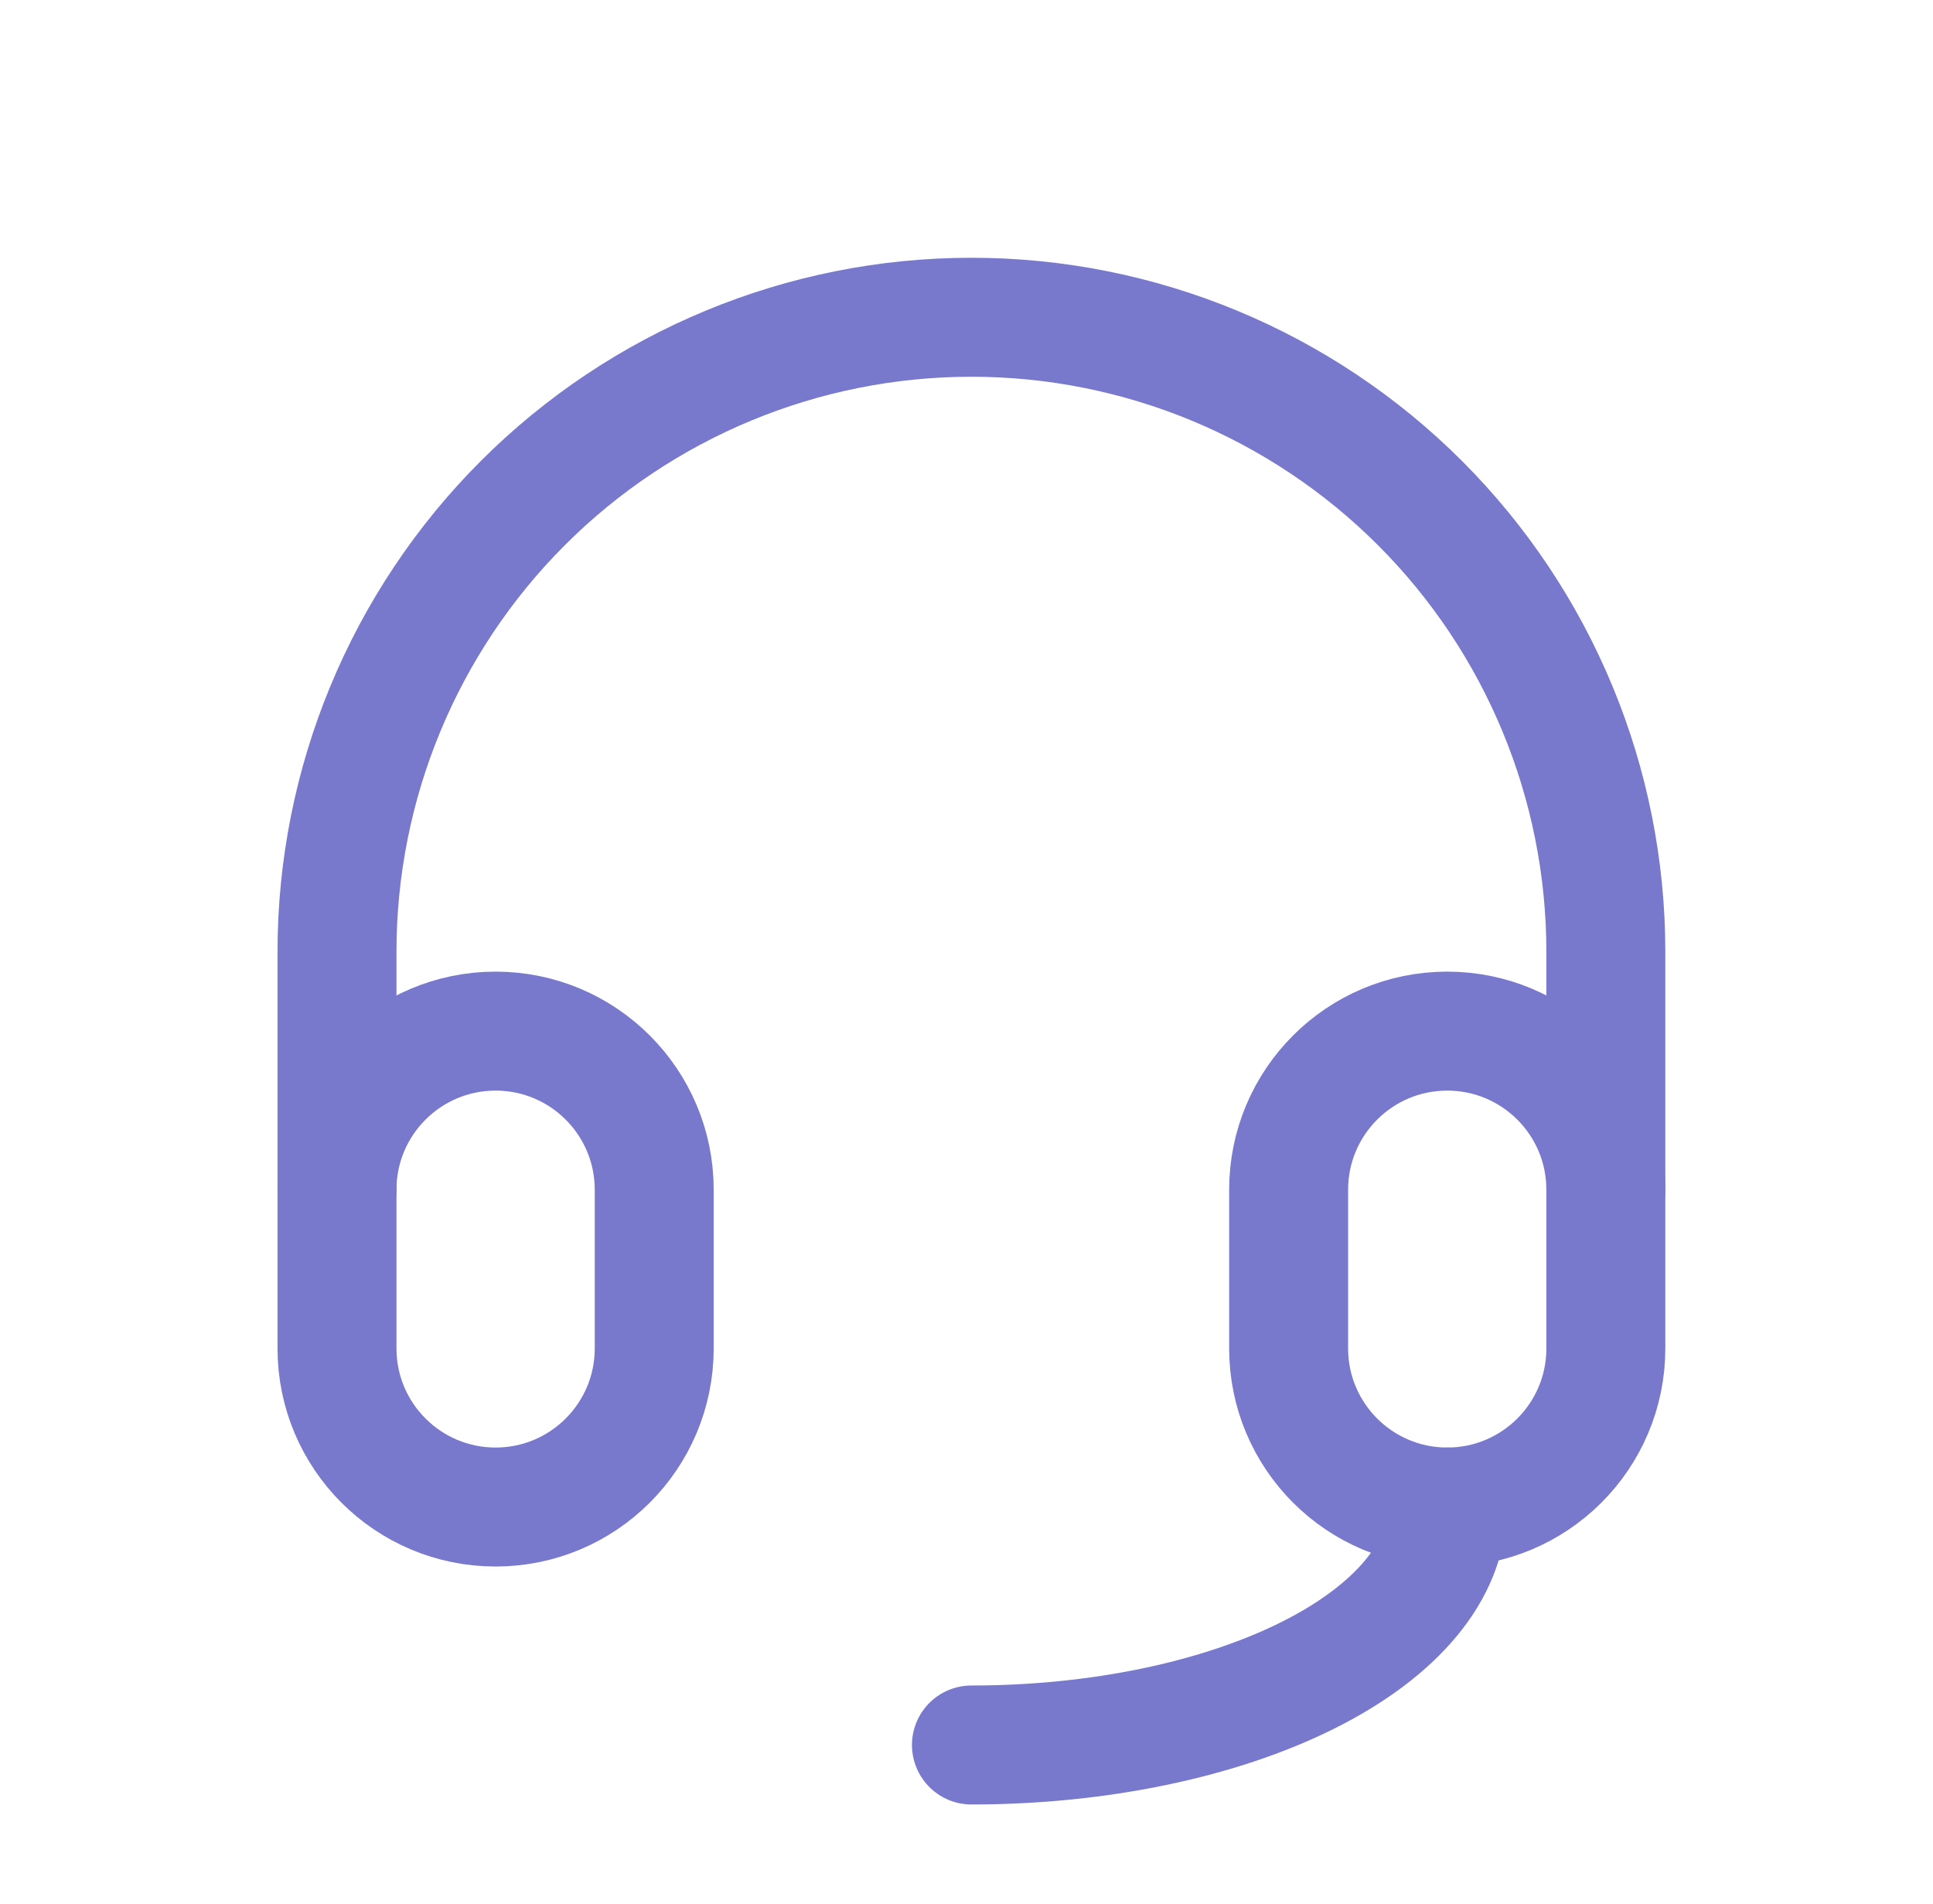
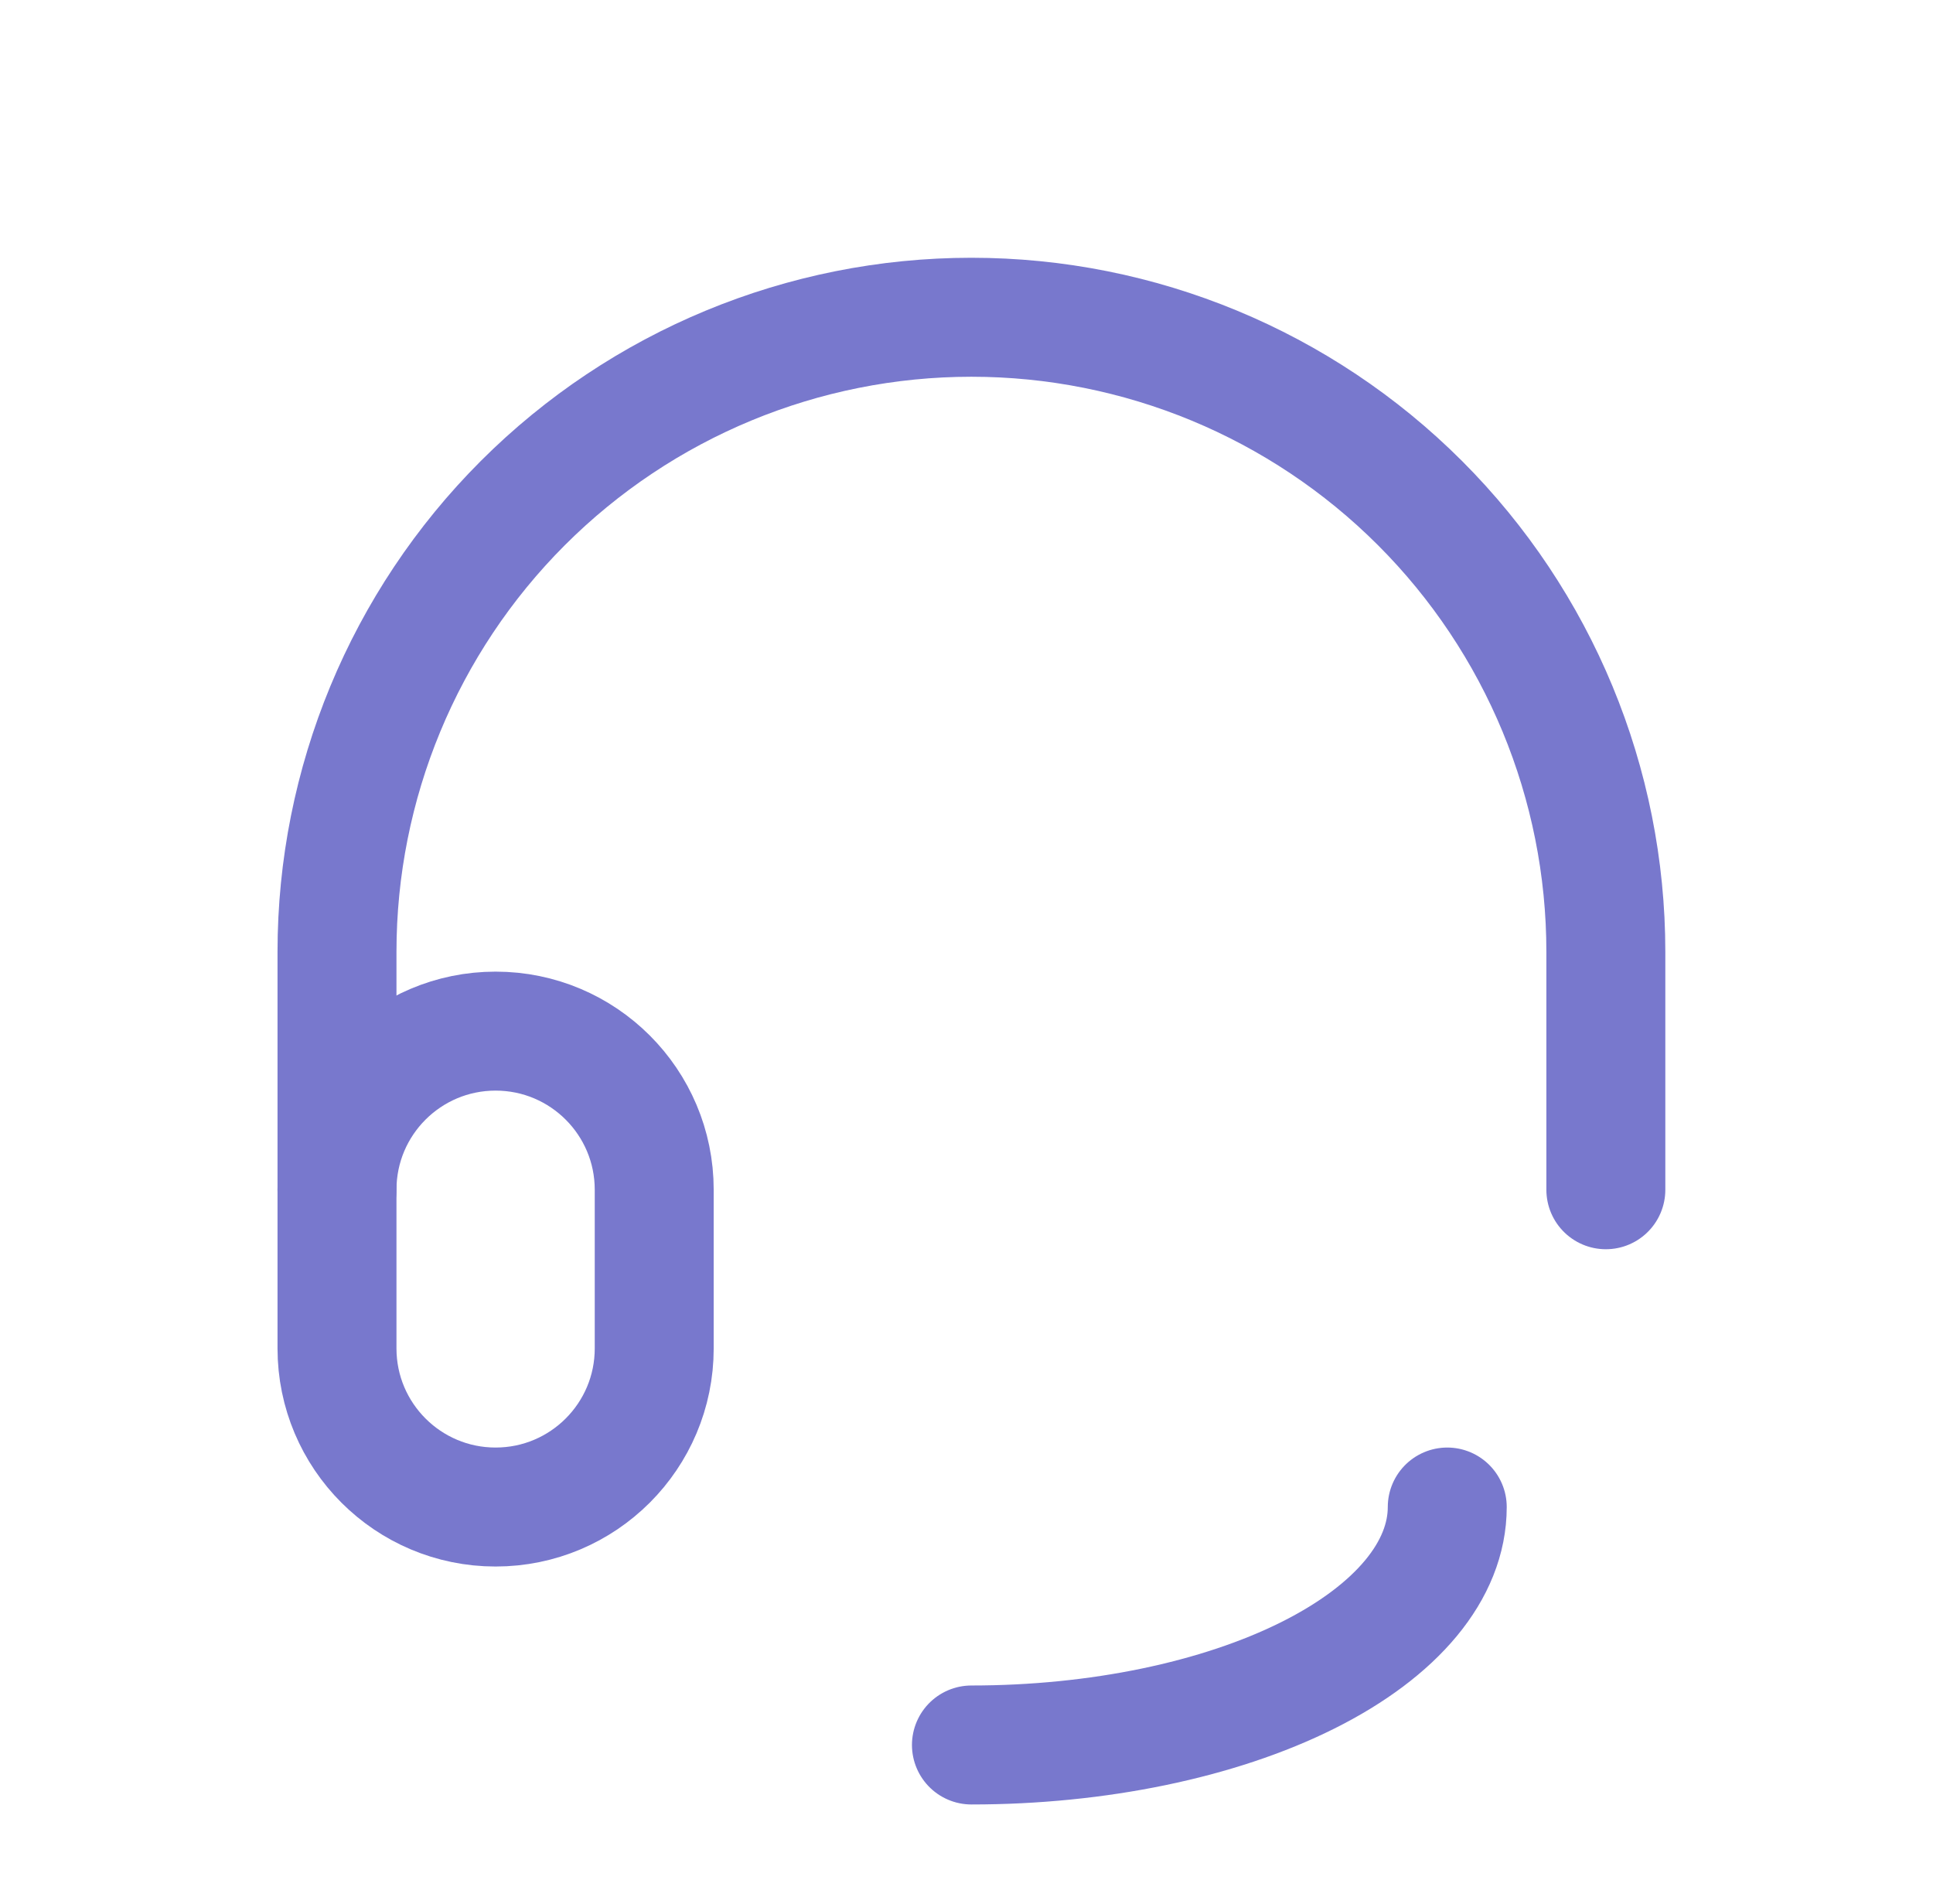
<svg xmlns="http://www.w3.org/2000/svg" width="65" height="64" viewBox="0 0 65 64" fill="none">
  <g id="headset" clip-path="url(#clip0_8304_951)">
    <path id="Vector" d="M21.999 39.999C21.999 37.054 19.611 34.666 16.665 34.666C13.72 34.666 11.332 37.054 11.332 39.999V45.333C11.332 48.278 13.72 50.666 16.665 50.666C19.611 50.666 21.999 48.278 21.999 45.333V39.999Z" stroke="#7878CD" stroke-width="4" stroke-linecap="round" stroke-linejoin="round" />
-     <path id="Vector_2" d="M53.999 39.999C53.999 37.054 51.611 34.666 48.665 34.666C45.72 34.666 43.332 37.054 43.332 39.999V45.333C43.332 48.278 45.72 50.666 48.665 50.666C51.611 50.666 53.999 48.278 53.999 45.333V39.999Z" stroke="#7878CD" stroke-width="4" stroke-linecap="round" stroke-linejoin="round" />
    <path id="Vector_3" d="M11.332 39.999V31.999C11.332 26.341 13.58 20.915 17.58 16.914C21.581 12.914 27.007 10.666 32.665 10.666C38.323 10.666 43.749 12.914 47.75 16.914C51.751 20.915 53.999 26.341 53.999 31.999V39.999" stroke="#7878CD" stroke-width="4" stroke-linecap="round" stroke-linejoin="round" />
    <path id="Vector_4" d="M48.666 50.666C48.666 52.788 46.98 54.823 43.98 56.323C40.979 57.823 36.91 58.666 32.666 58.666" stroke="#7878CD" stroke-width="4" stroke-linecap="round" stroke-linejoin="round" />
  </g>
  <defs>
    <clipPath id="clip0_8304_951">
      <rect width="64" height="64" fill="white" transform="translate(0.666)" />
    </clipPath>
  </defs>
</svg>